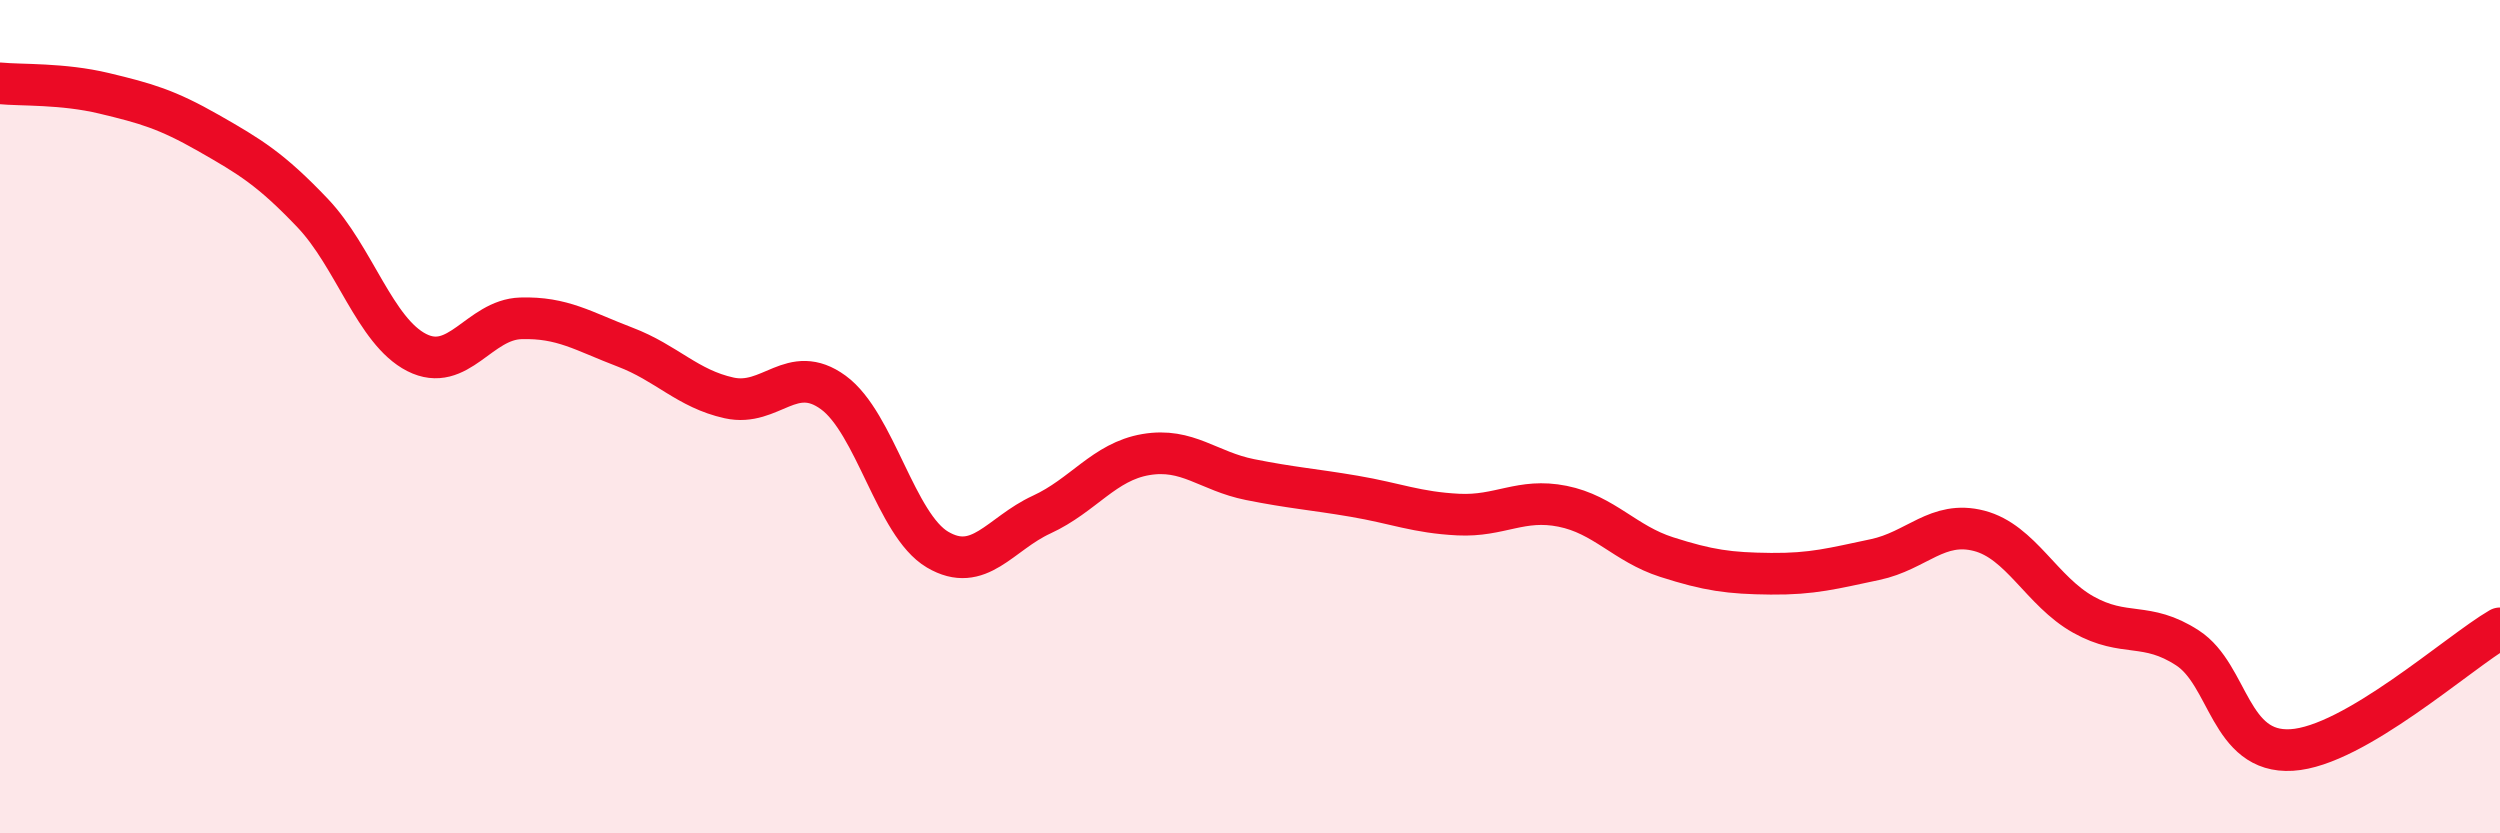
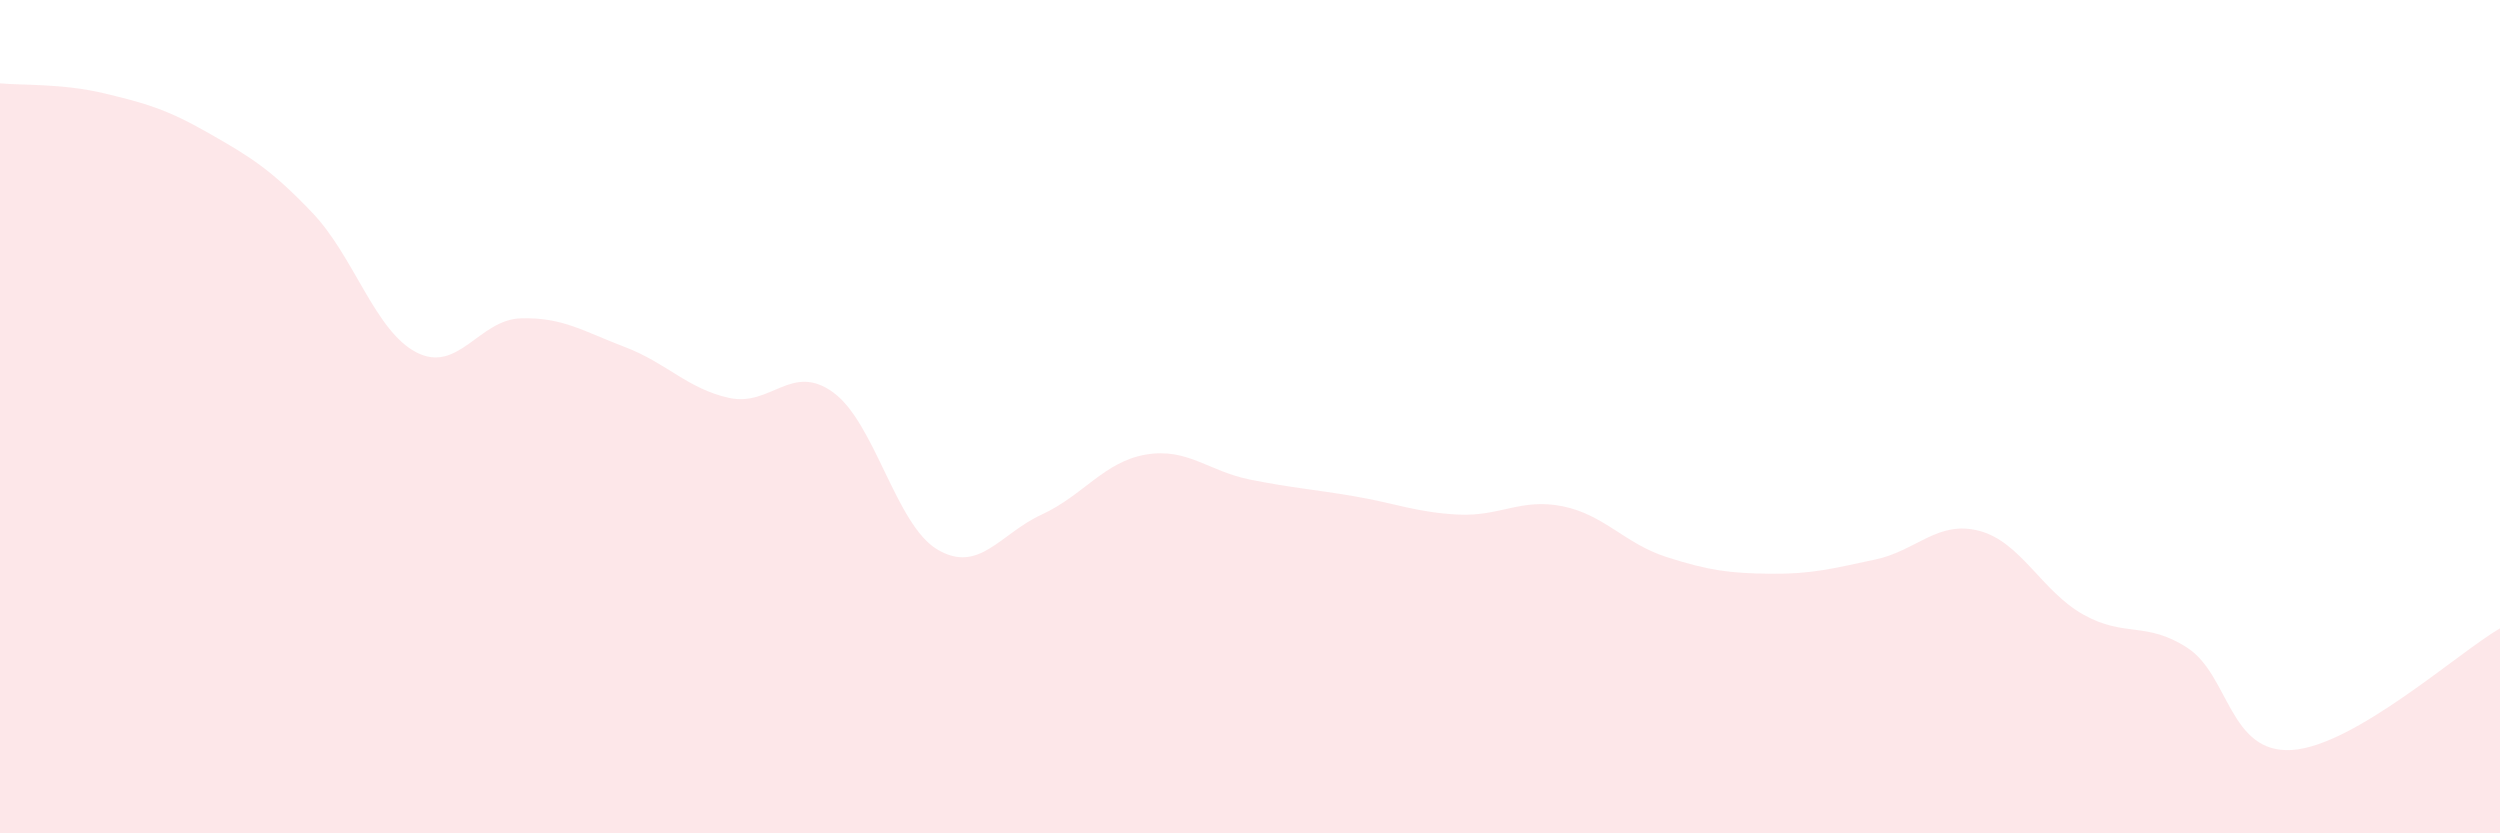
<svg xmlns="http://www.w3.org/2000/svg" width="60" height="20" viewBox="0 0 60 20">
  <path d="M 0,2 C 0.5,2.05 1.5,2 2.5,2.24 C 3.5,2.48 4,2.62 5,3.19 C 6,3.76 6.5,4.06 7.5,5.11 C 8.5,6.16 9,7.95 10,8.46 C 11,8.97 11.5,7.67 12.5,7.64 C 13.5,7.61 14,7.95 15,8.33 C 16,8.71 16.5,9.33 17.5,9.55 C 18.5,9.77 19,8.69 20,9.42 C 21,10.15 21.5,12.6 22.5,13.19 C 23.5,13.78 24,12.81 25,12.35 C 26,11.89 26.5,11.08 27.5,10.91 C 28.5,10.74 29,11.31 30,11.51 C 31,11.71 31.5,11.74 32.5,11.91 C 33.5,12.08 34,12.3 35,12.35 C 36,12.4 36.5,11.95 37.5,12.15 C 38.5,12.35 39,13.05 40,13.37 C 41,13.69 41.5,13.76 42.5,13.77 C 43.5,13.78 44,13.64 45,13.43 C 46,13.22 46.5,12.48 47.5,12.74 C 48.5,13 49,14.19 50,14.75 C 51,15.31 51.5,14.9 52.5,15.55 C 53.5,16.2 53.5,18.09 55,18 C 56.5,17.91 59,15.66 60,15.08L60 20L0 20Z" fill="#EB0A25" opacity="0.1" stroke-linecap="round" stroke-linejoin="round" />
-   <path d="M 0,2 C 0.5,2.05 1.5,2 2.5,2.24 C 3.5,2.48 4,2.62 5,3.19 C 6,3.76 6.5,4.06 7.5,5.11 C 8.5,6.16 9,7.95 10,8.46 C 11,8.97 11.5,7.67 12.5,7.64 C 13.5,7.61 14,7.95 15,8.33 C 16,8.71 16.5,9.33 17.5,9.55 C 18.5,9.77 19,8.69 20,9.42 C 21,10.15 21.5,12.6 22.5,13.19 C 23.5,13.78 24,12.81 25,12.35 C 26,11.89 26.5,11.08 27.5,10.91 C 28.5,10.74 29,11.31 30,11.51 C 31,11.71 31.5,11.74 32.5,11.91 C 33.5,12.08 34,12.3 35,12.35 C 36,12.4 36.5,11.95 37.5,12.15 C 38.5,12.35 39,13.05 40,13.37 C 41,13.69 41.5,13.76 42.5,13.77 C 43.5,13.78 44,13.64 45,13.43 C 46,13.22 46.5,12.48 47.5,12.74 C 48.5,13 49,14.19 50,14.75 C 51,15.31 51.5,14.9 52.5,15.55 C 53.5,16.2 53.5,18.09 55,18 C 56.5,17.91 59,15.66 60,15.08" stroke="#EB0A25" stroke-width="1" fill="none" stroke-linecap="round" stroke-linejoin="round" />
</svg>